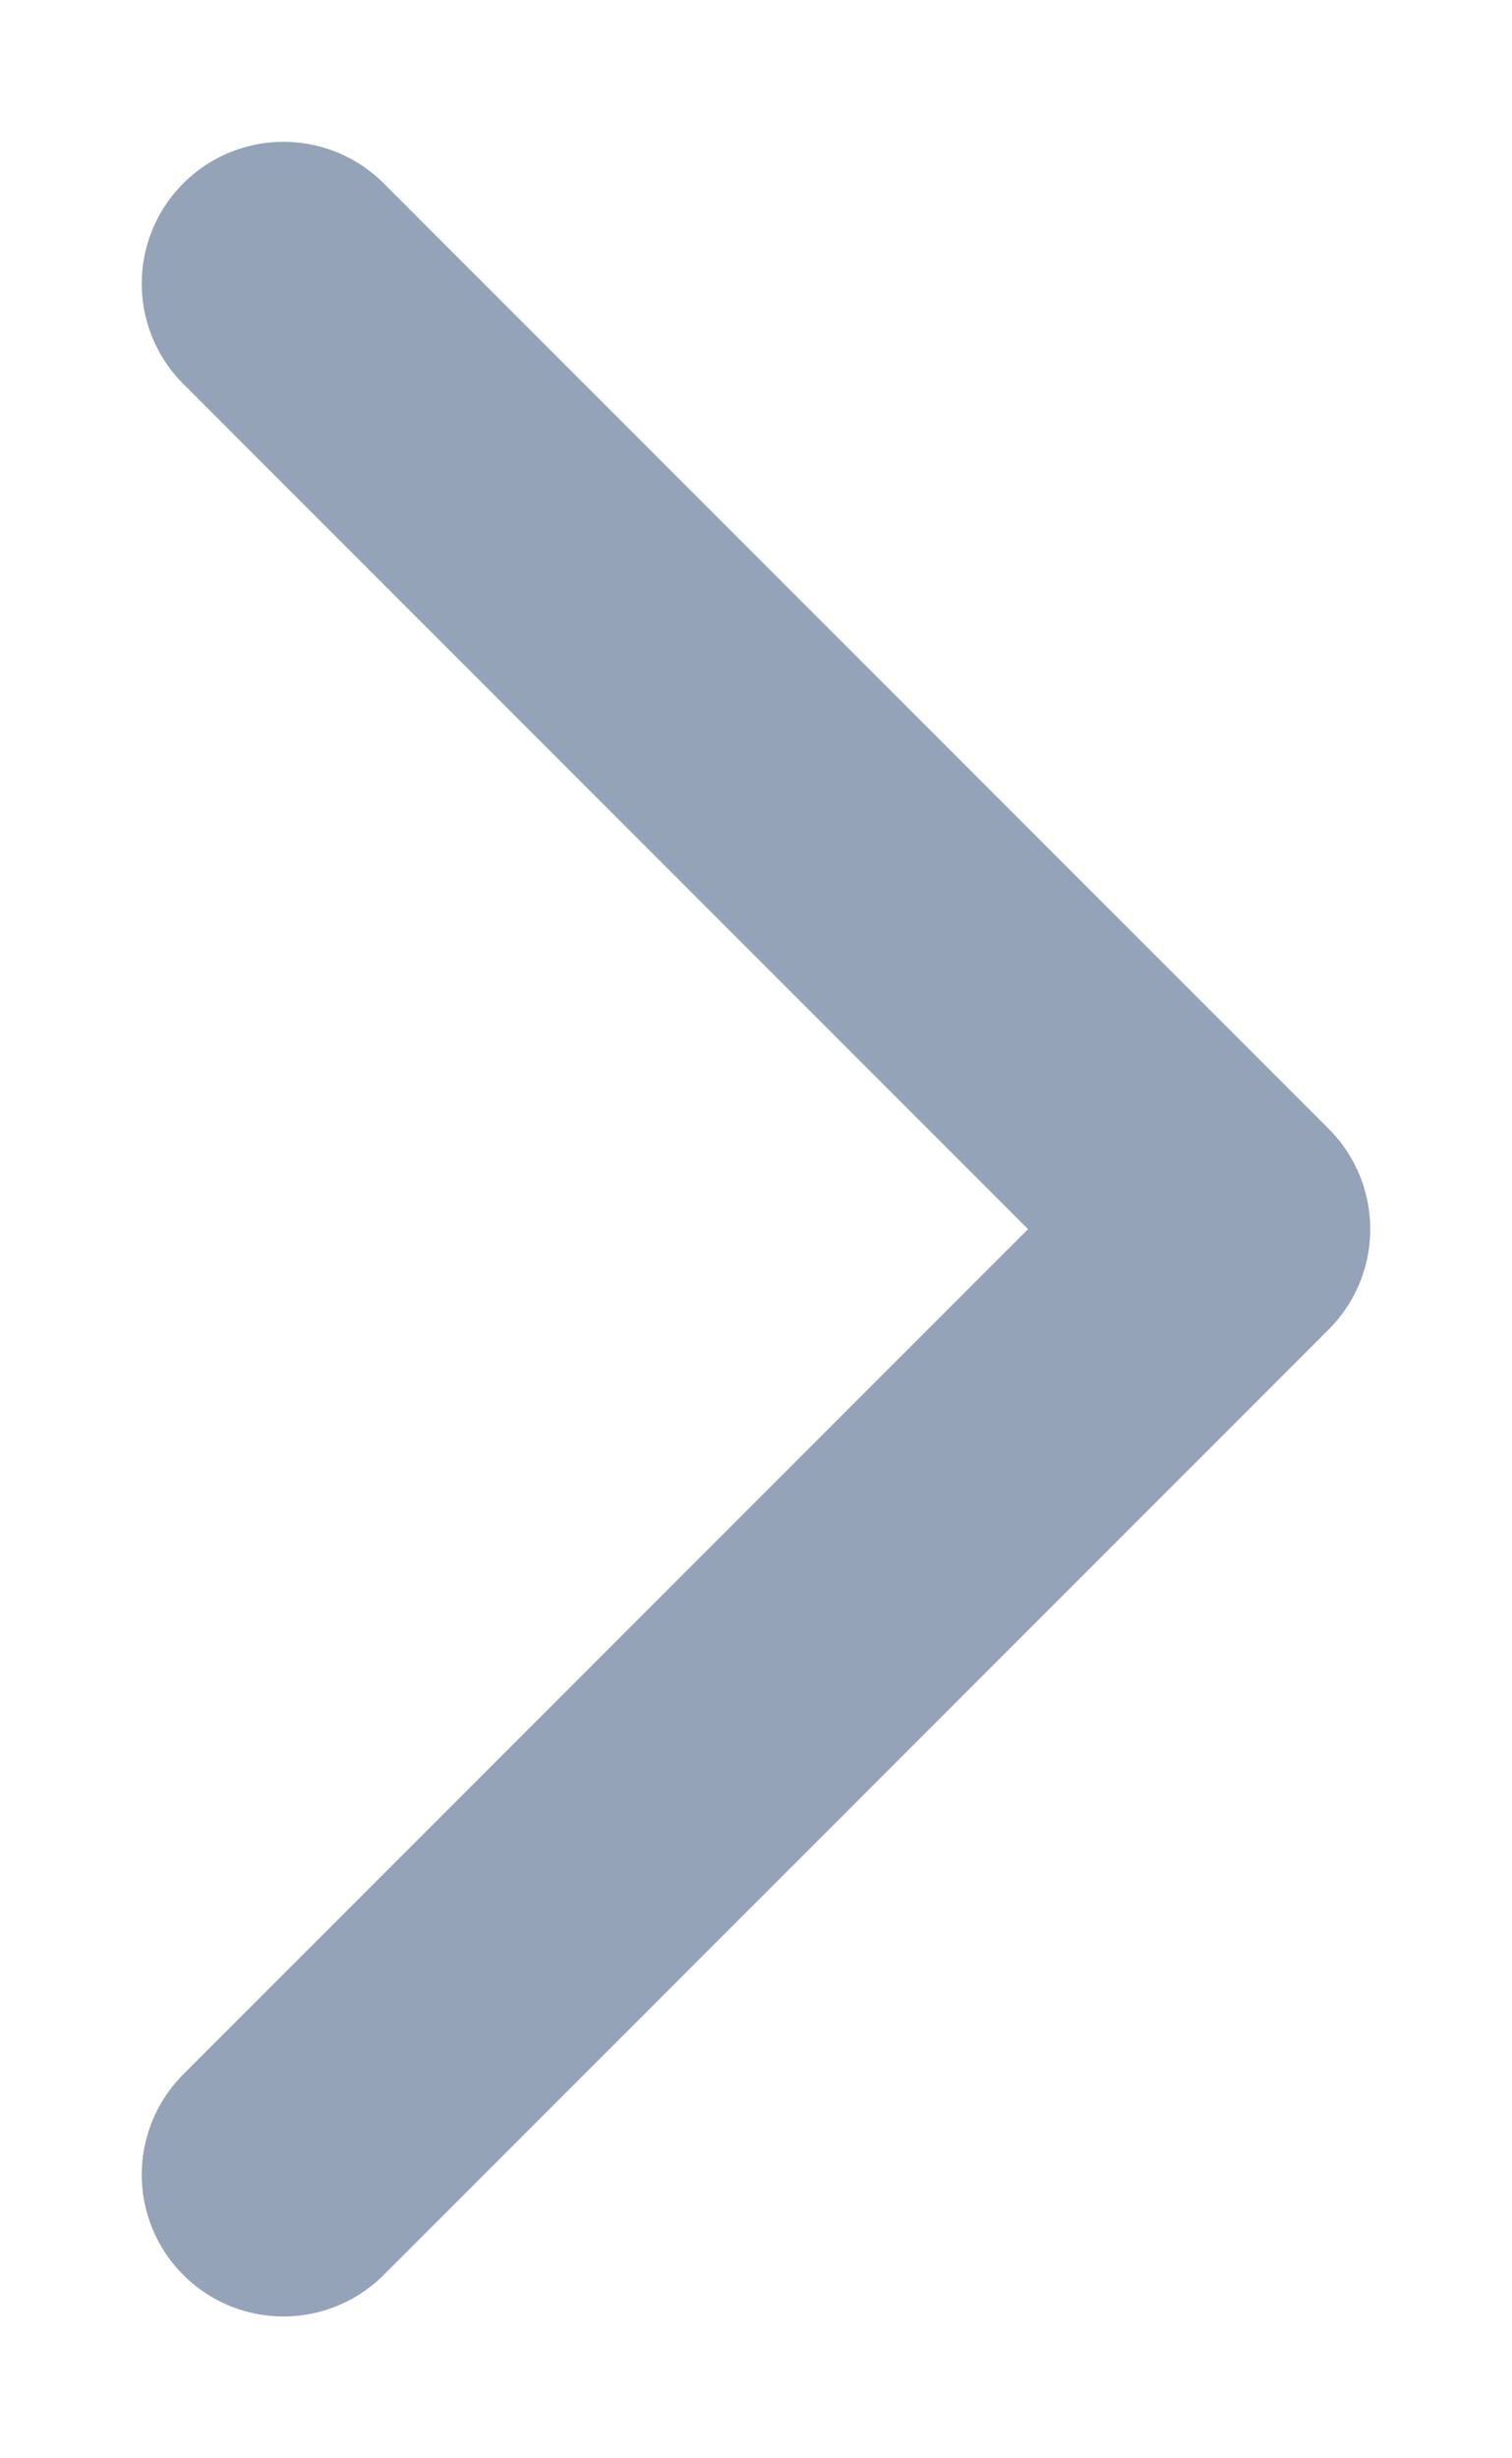
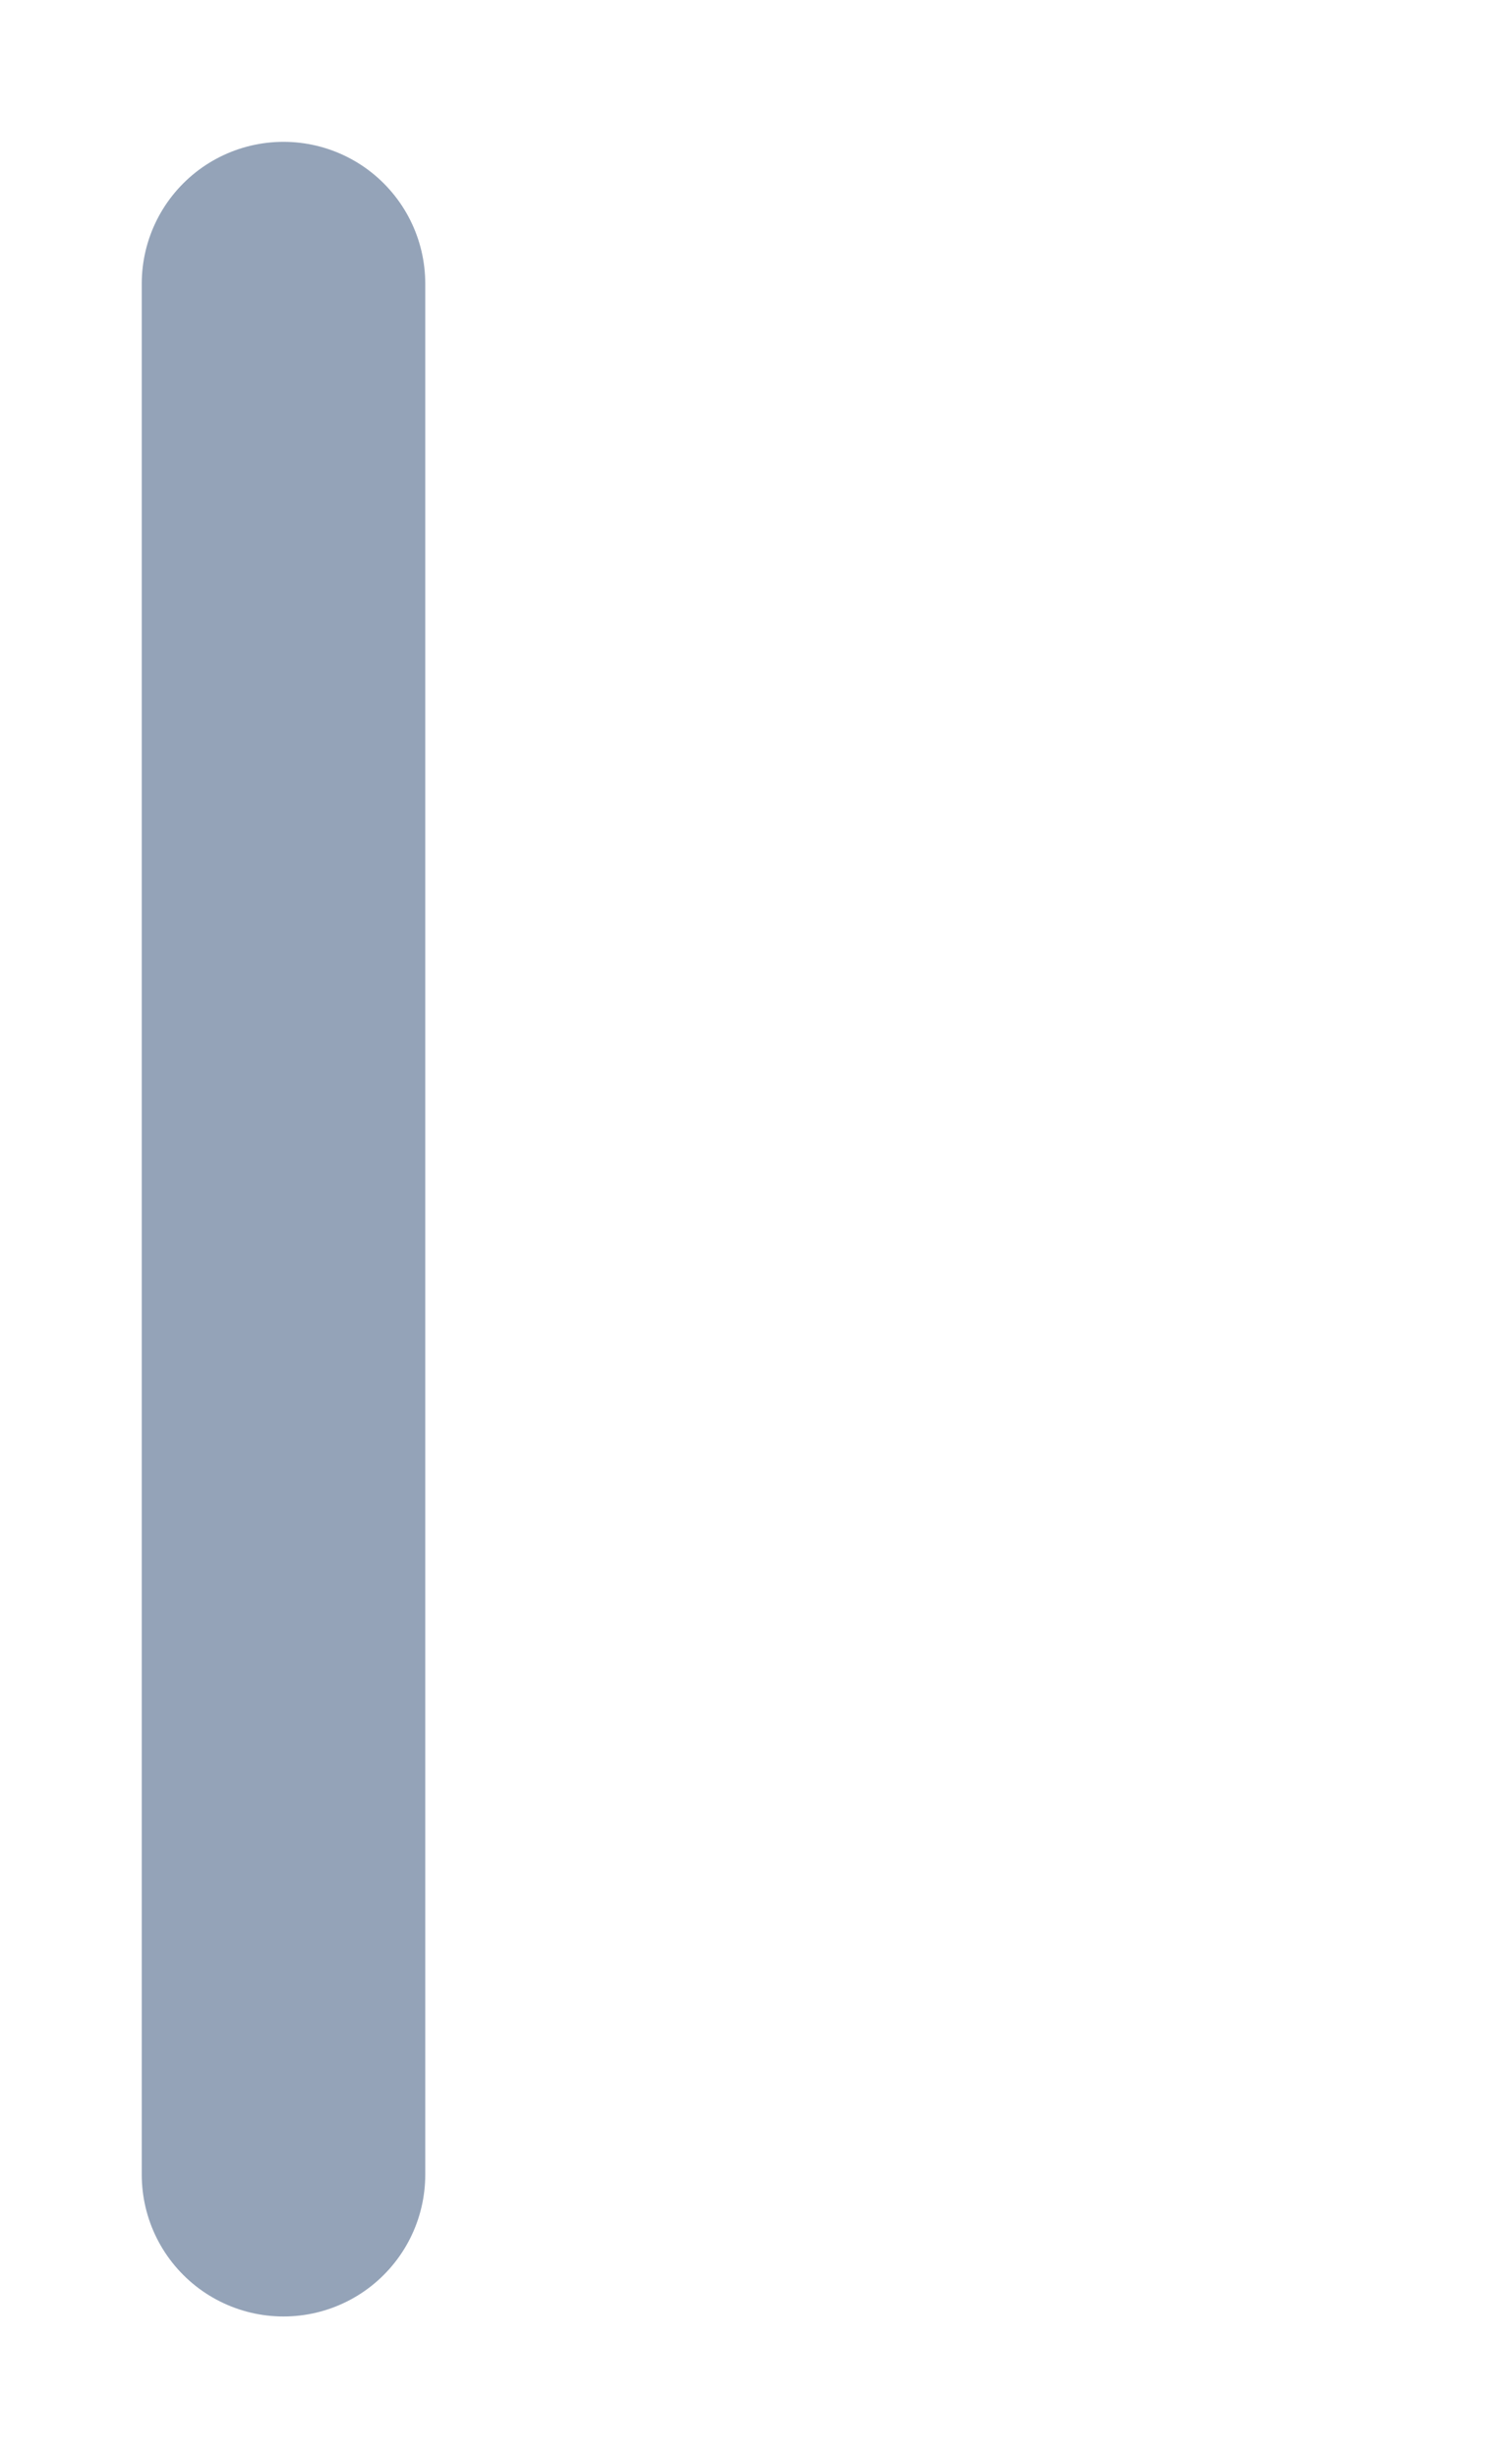
<svg xmlns="http://www.w3.org/2000/svg" width="8" height="13" viewBox="0 0 8 13" fill="none">
-   <path d="M1.5 1.5L6.5 6.5L1.5 11.5" stroke="#94A3B8" stroke-width="1.5" stroke-miterlimit="16" stroke-linecap="round" stroke-linejoin="round" />
+   <path d="M1.5 1.5L1.5 11.5" stroke="#94A3B8" stroke-width="1.5" stroke-miterlimit="16" stroke-linecap="round" stroke-linejoin="round" />
</svg>